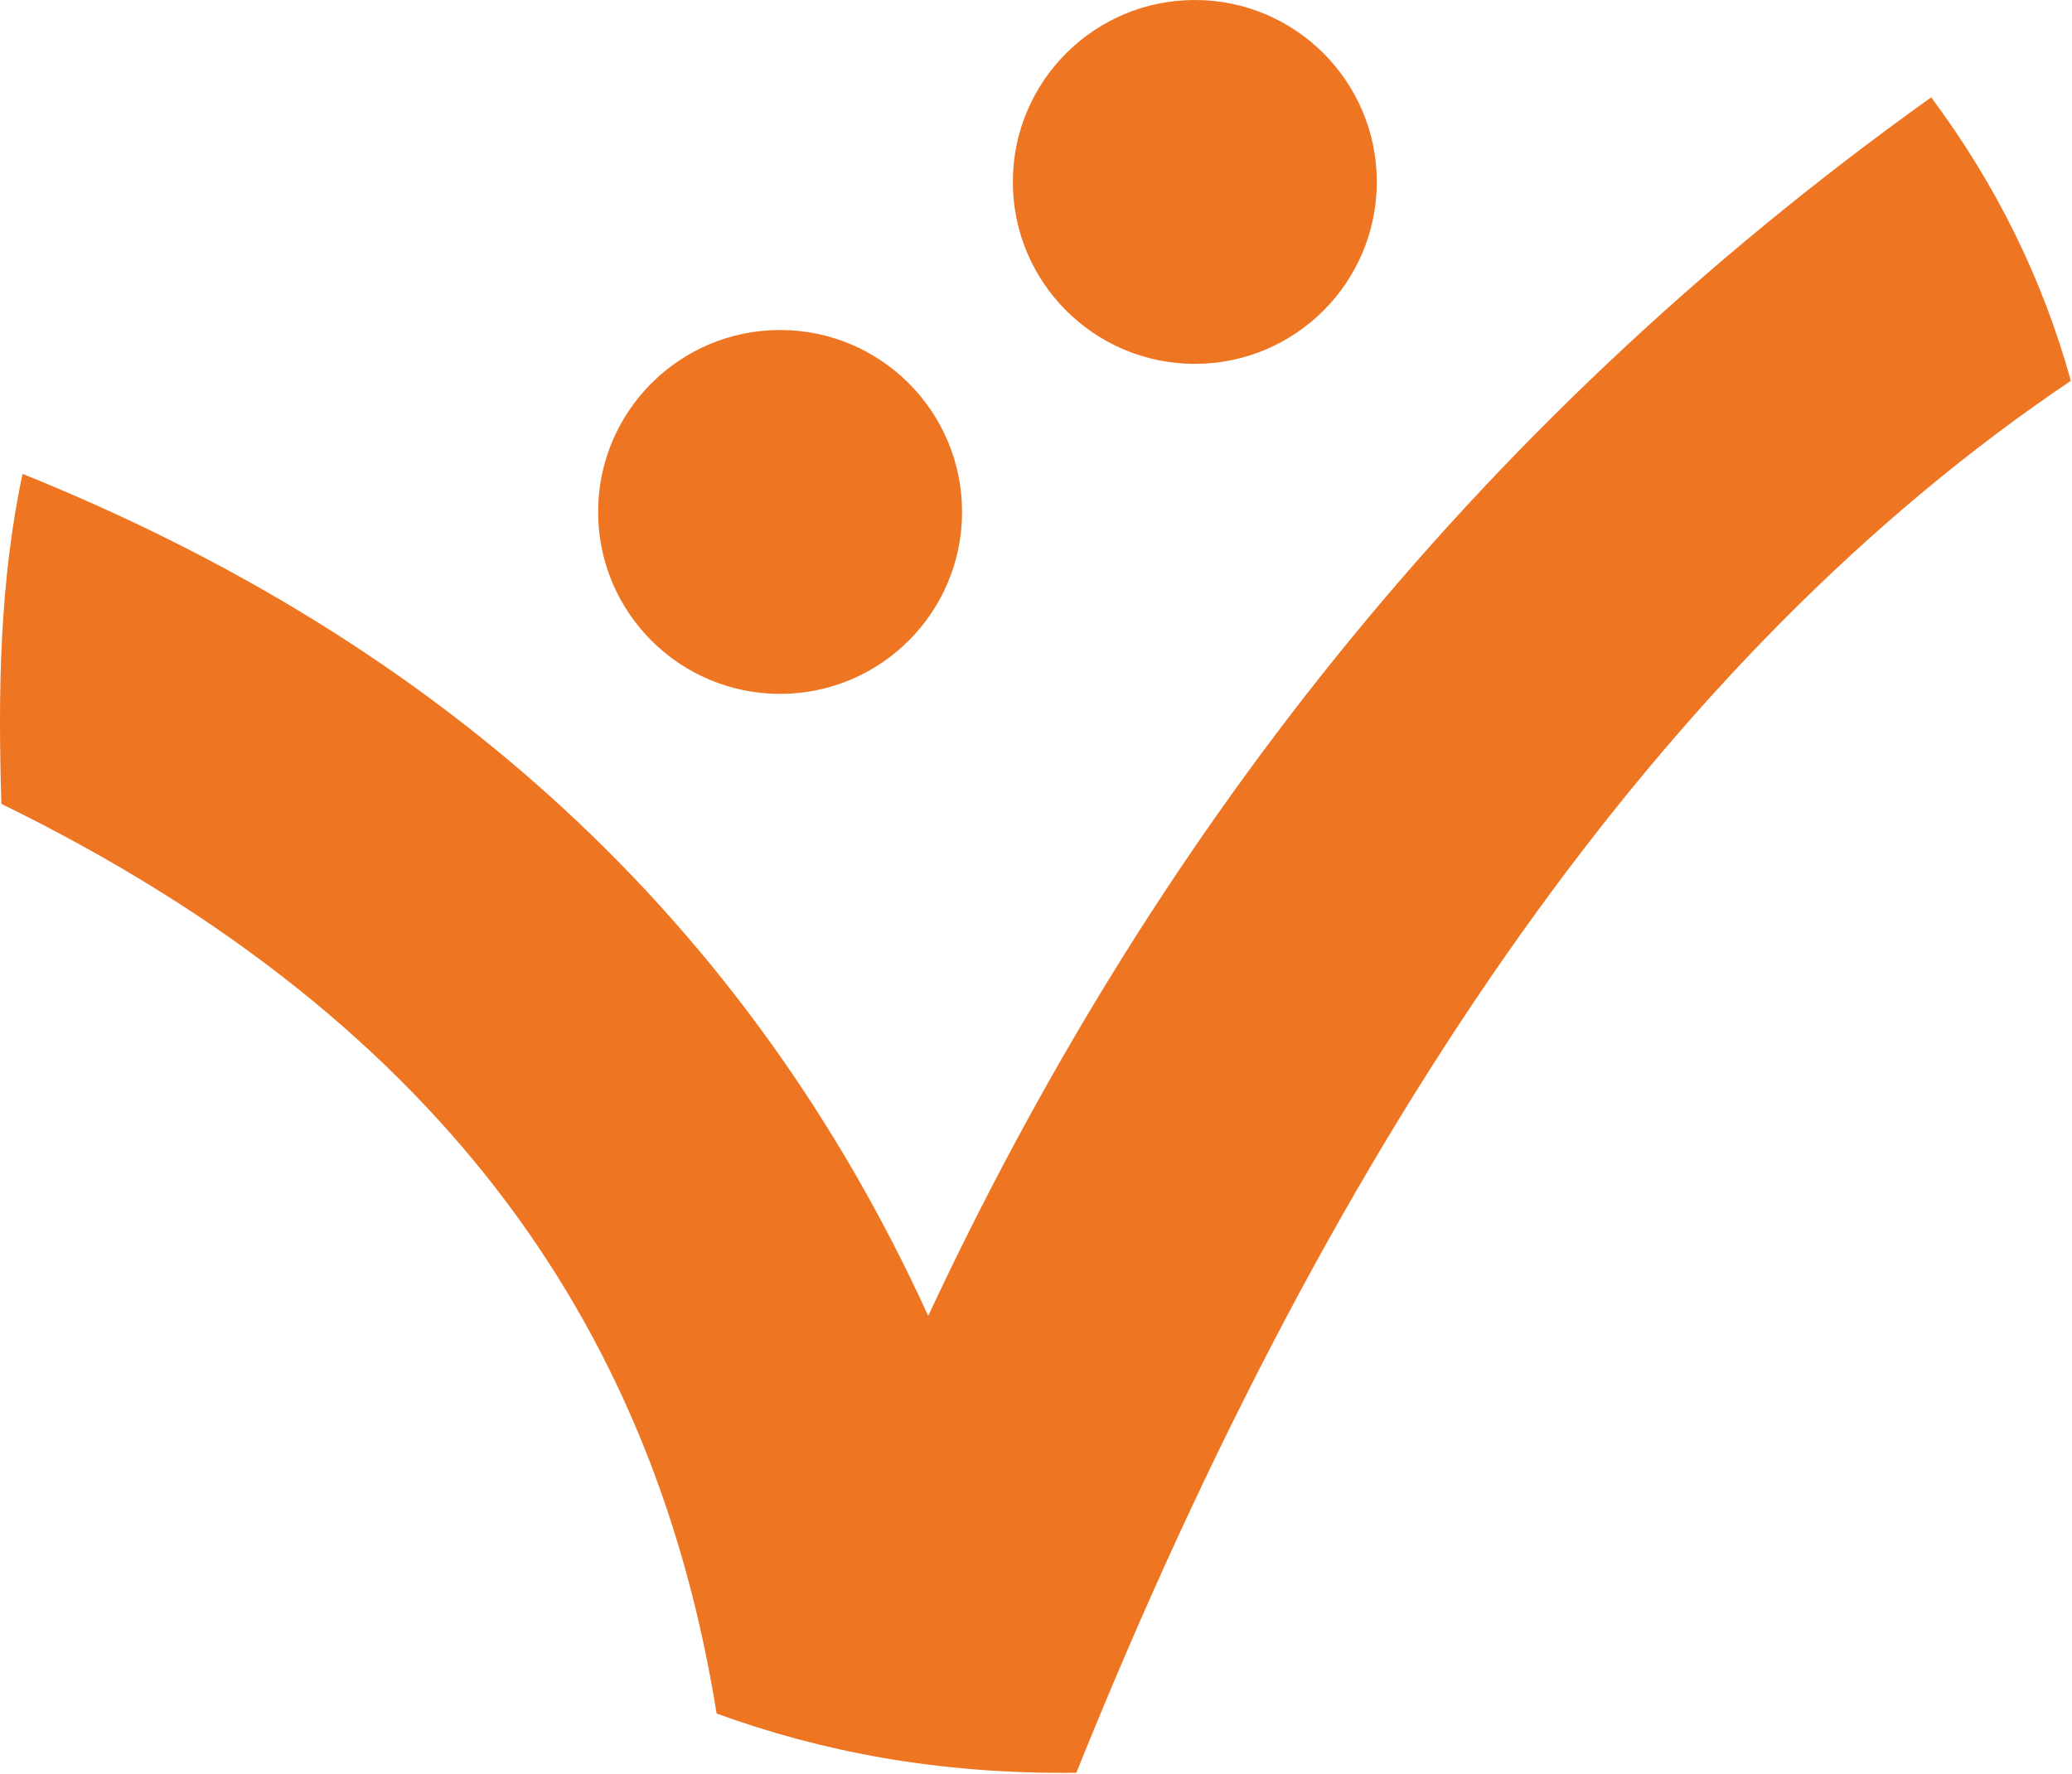
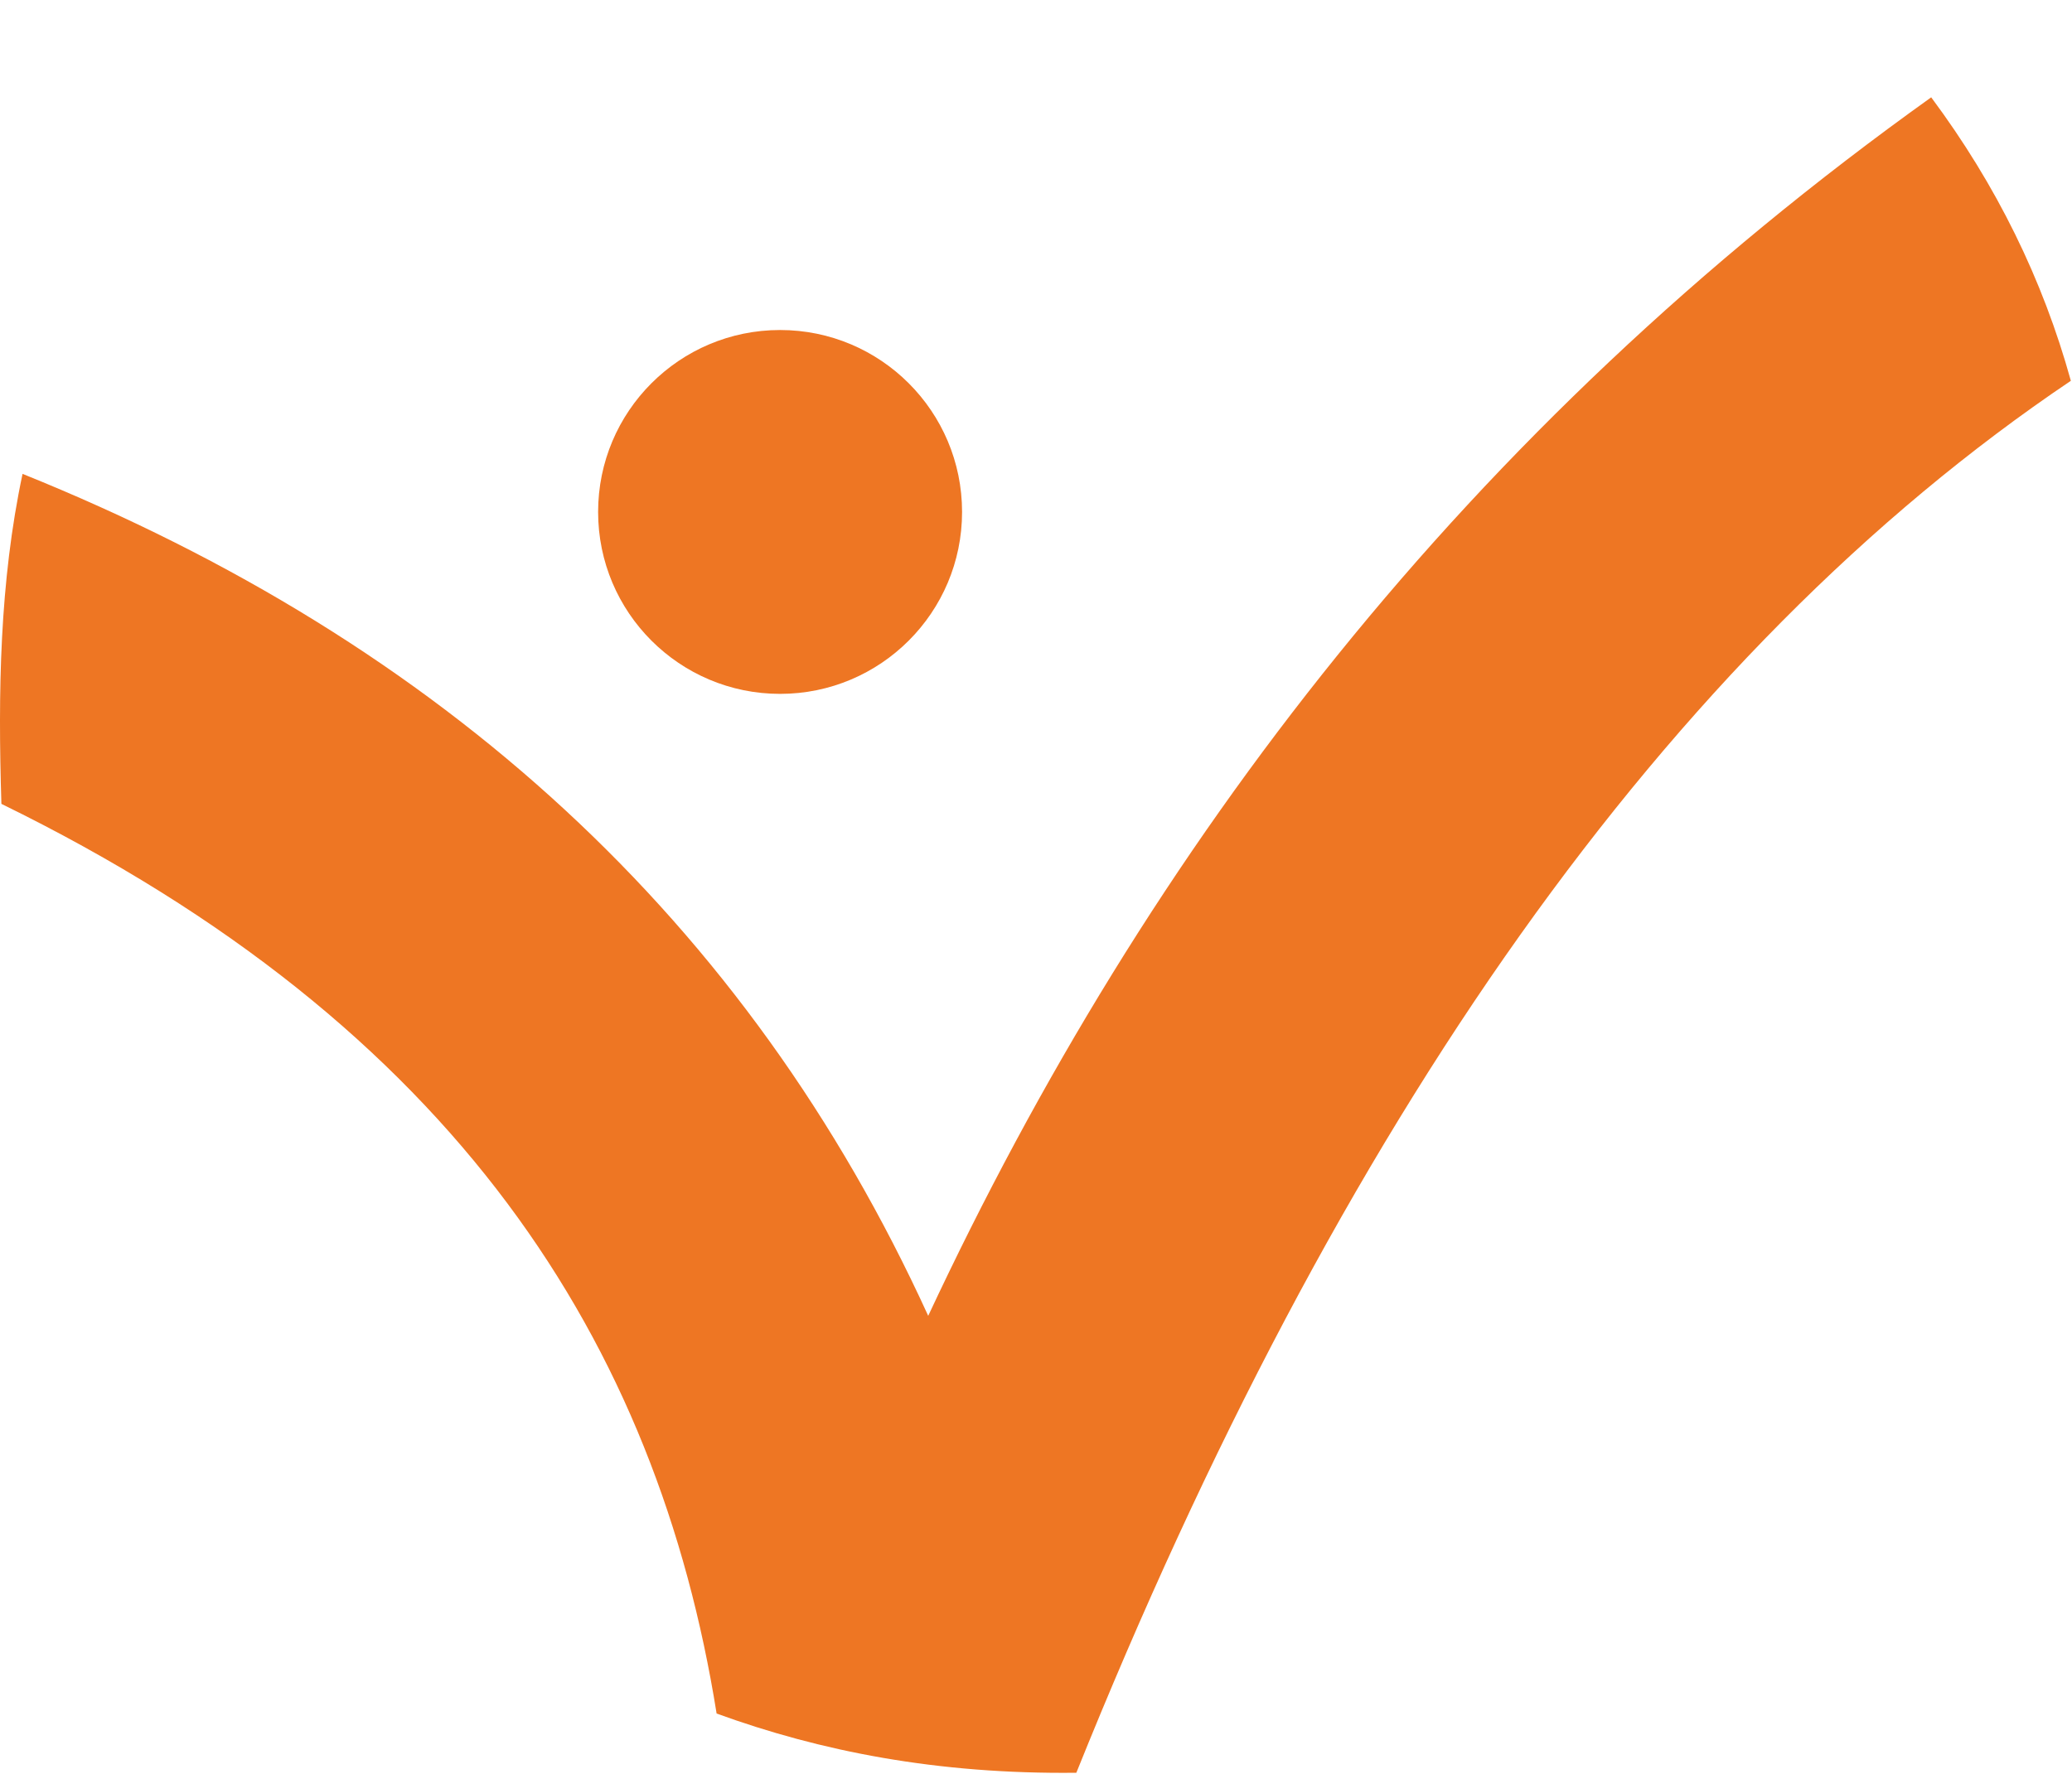
<svg xmlns="http://www.w3.org/2000/svg" width="100%" height="100%" viewBox="0 0 1530 1310" version="1.1" xml:space="preserve" style="fill-rule:evenodd;clip-rule:evenodd;stroke-linejoin:round;stroke-miterlimit:2;">
  <path d="M16.655,350c-17,79.987 -18.186,161.668 -15.625,243.75c335.869,164.282 484.37,398.524 528.125,671.875c76.523,27.866 162.815,44.937 265.625,43.75c193.392,-480.562 435.87,-827.044 734.375,-1028.12c-20.646,-74.597 -54.811,-144.462 -103.125,-209.375c-343.149,245.382 -578.024,552.189 -740.625,900c-133.628,-292.59 -359.321,-497.229 -668.75,-621.875Z" style="fill:#ee7623;" />
  <circle cx="576.03" cy="378.125" r="134.375" style="fill:#ee7623;" />
-   <circle cx="882.28" cy="134.375" r="134.375" style="fill:#ee7623;" />
</svg>